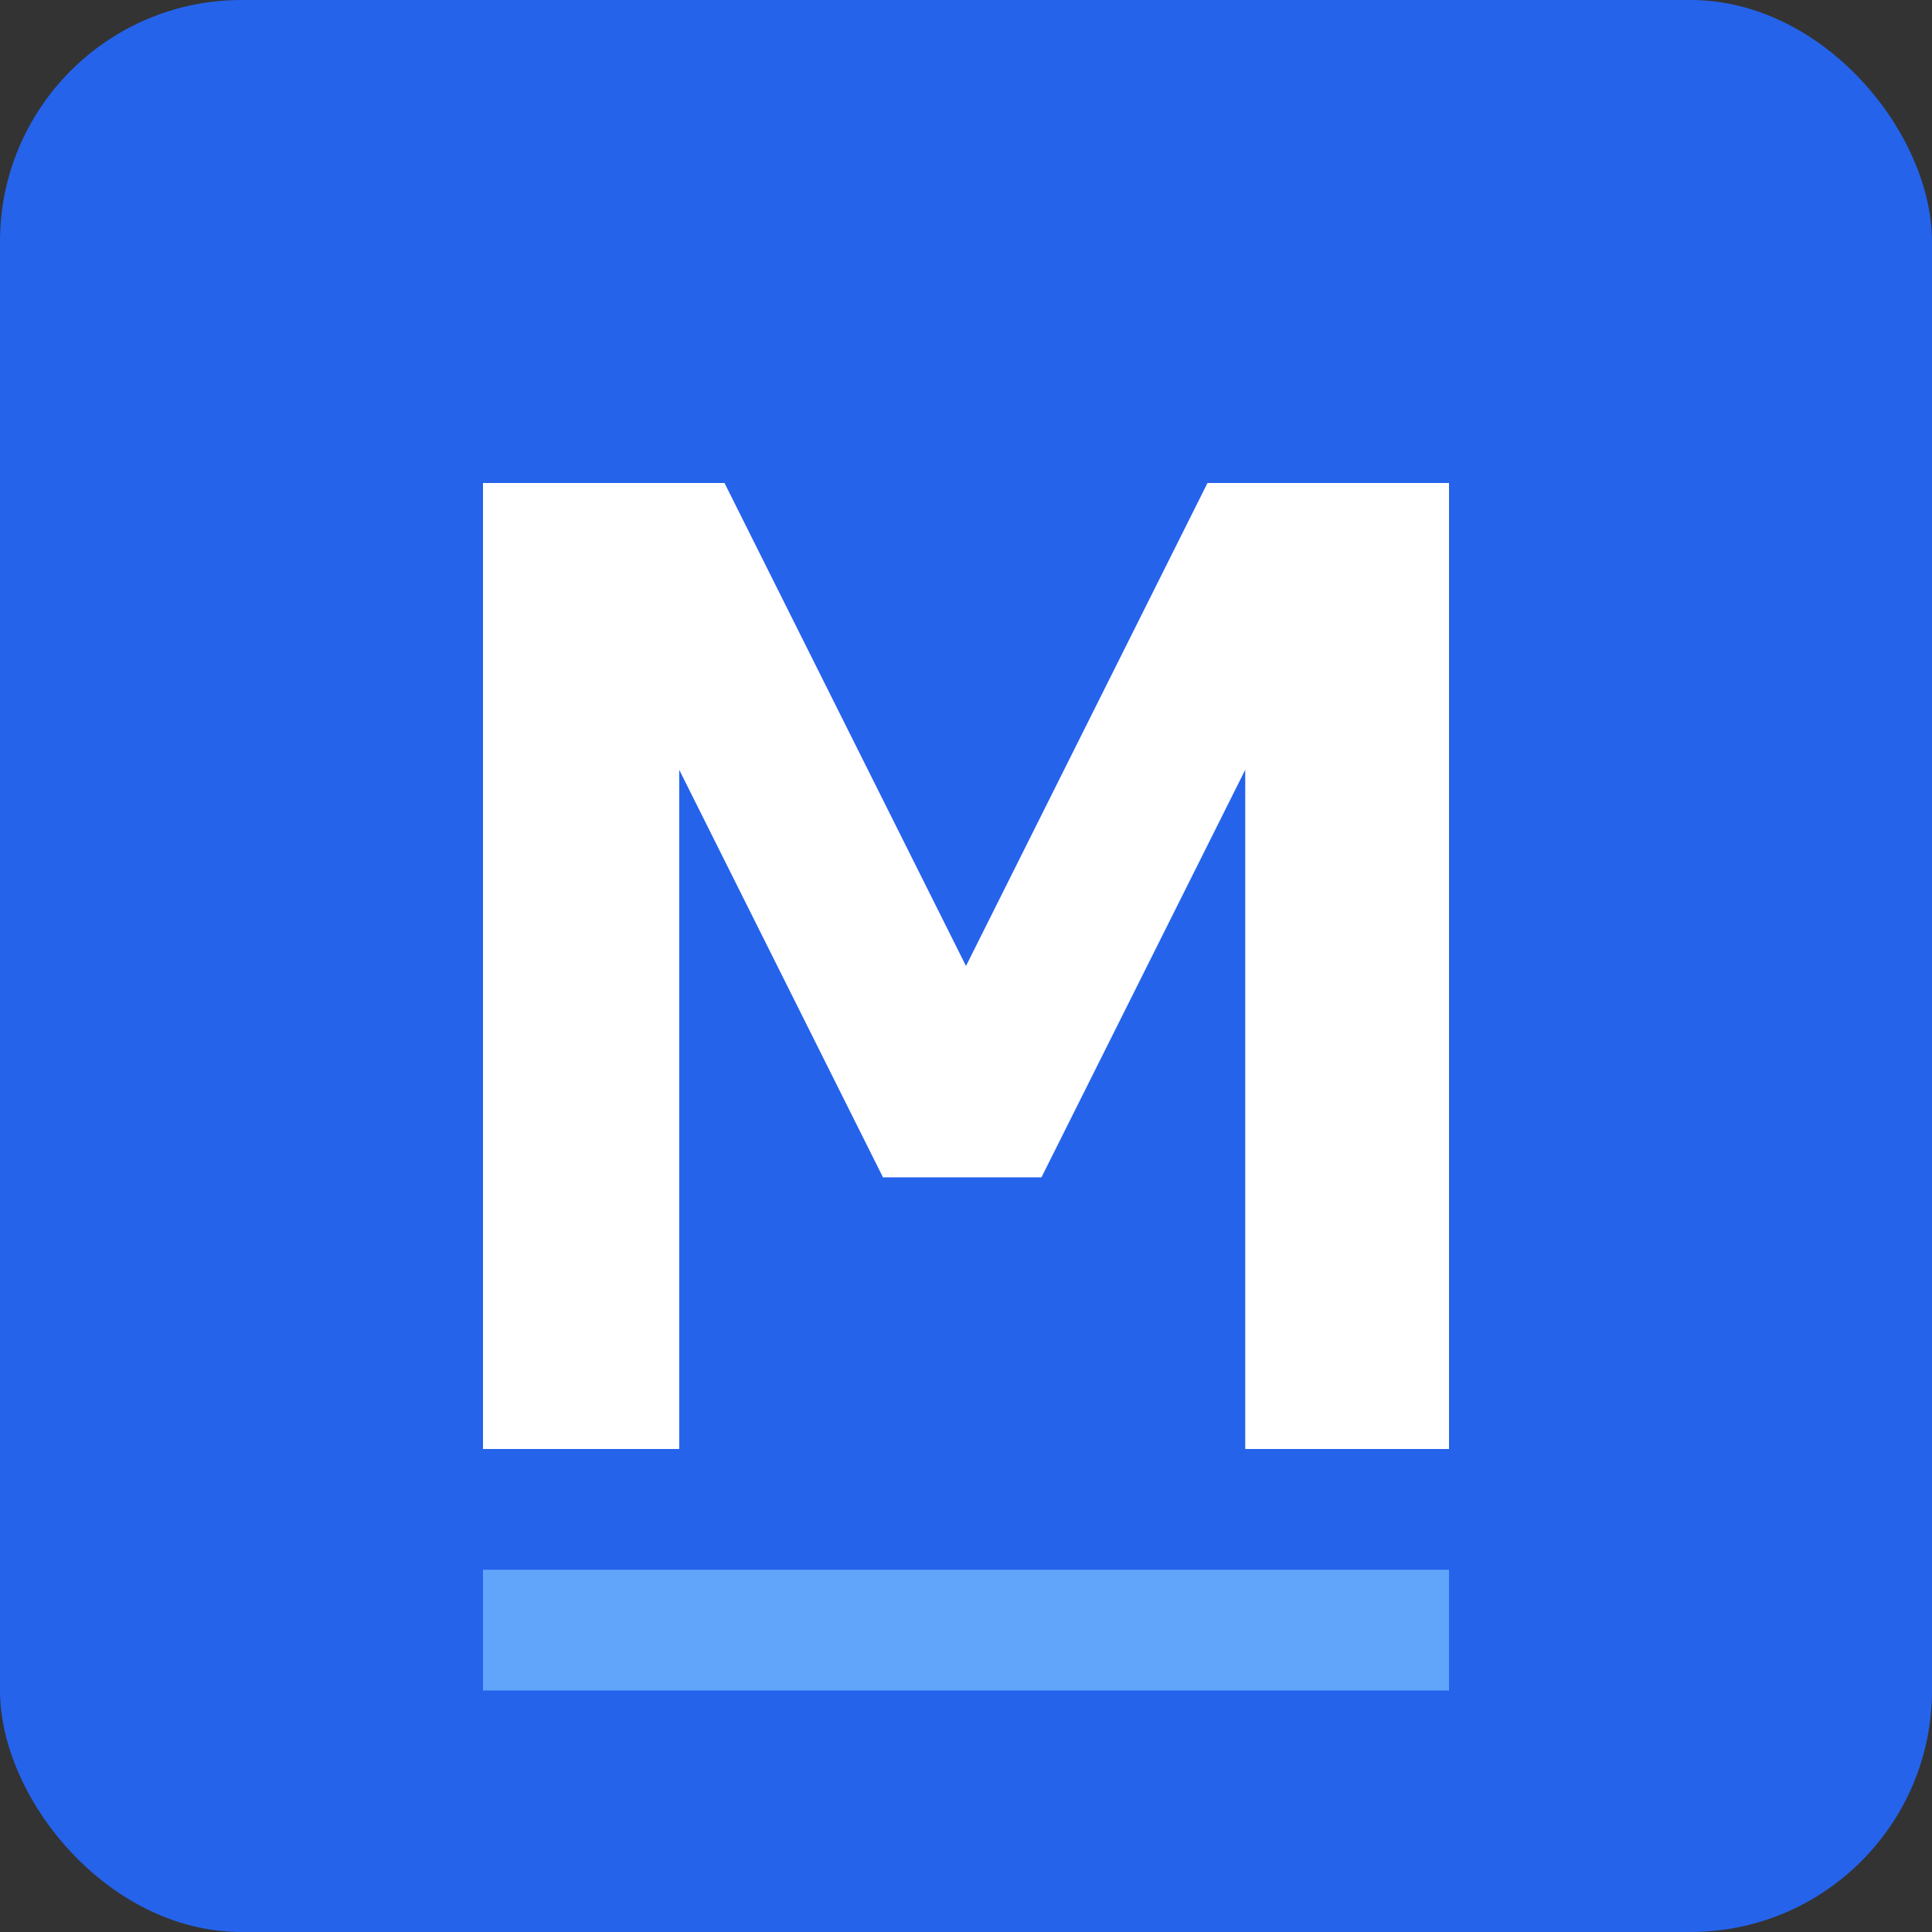
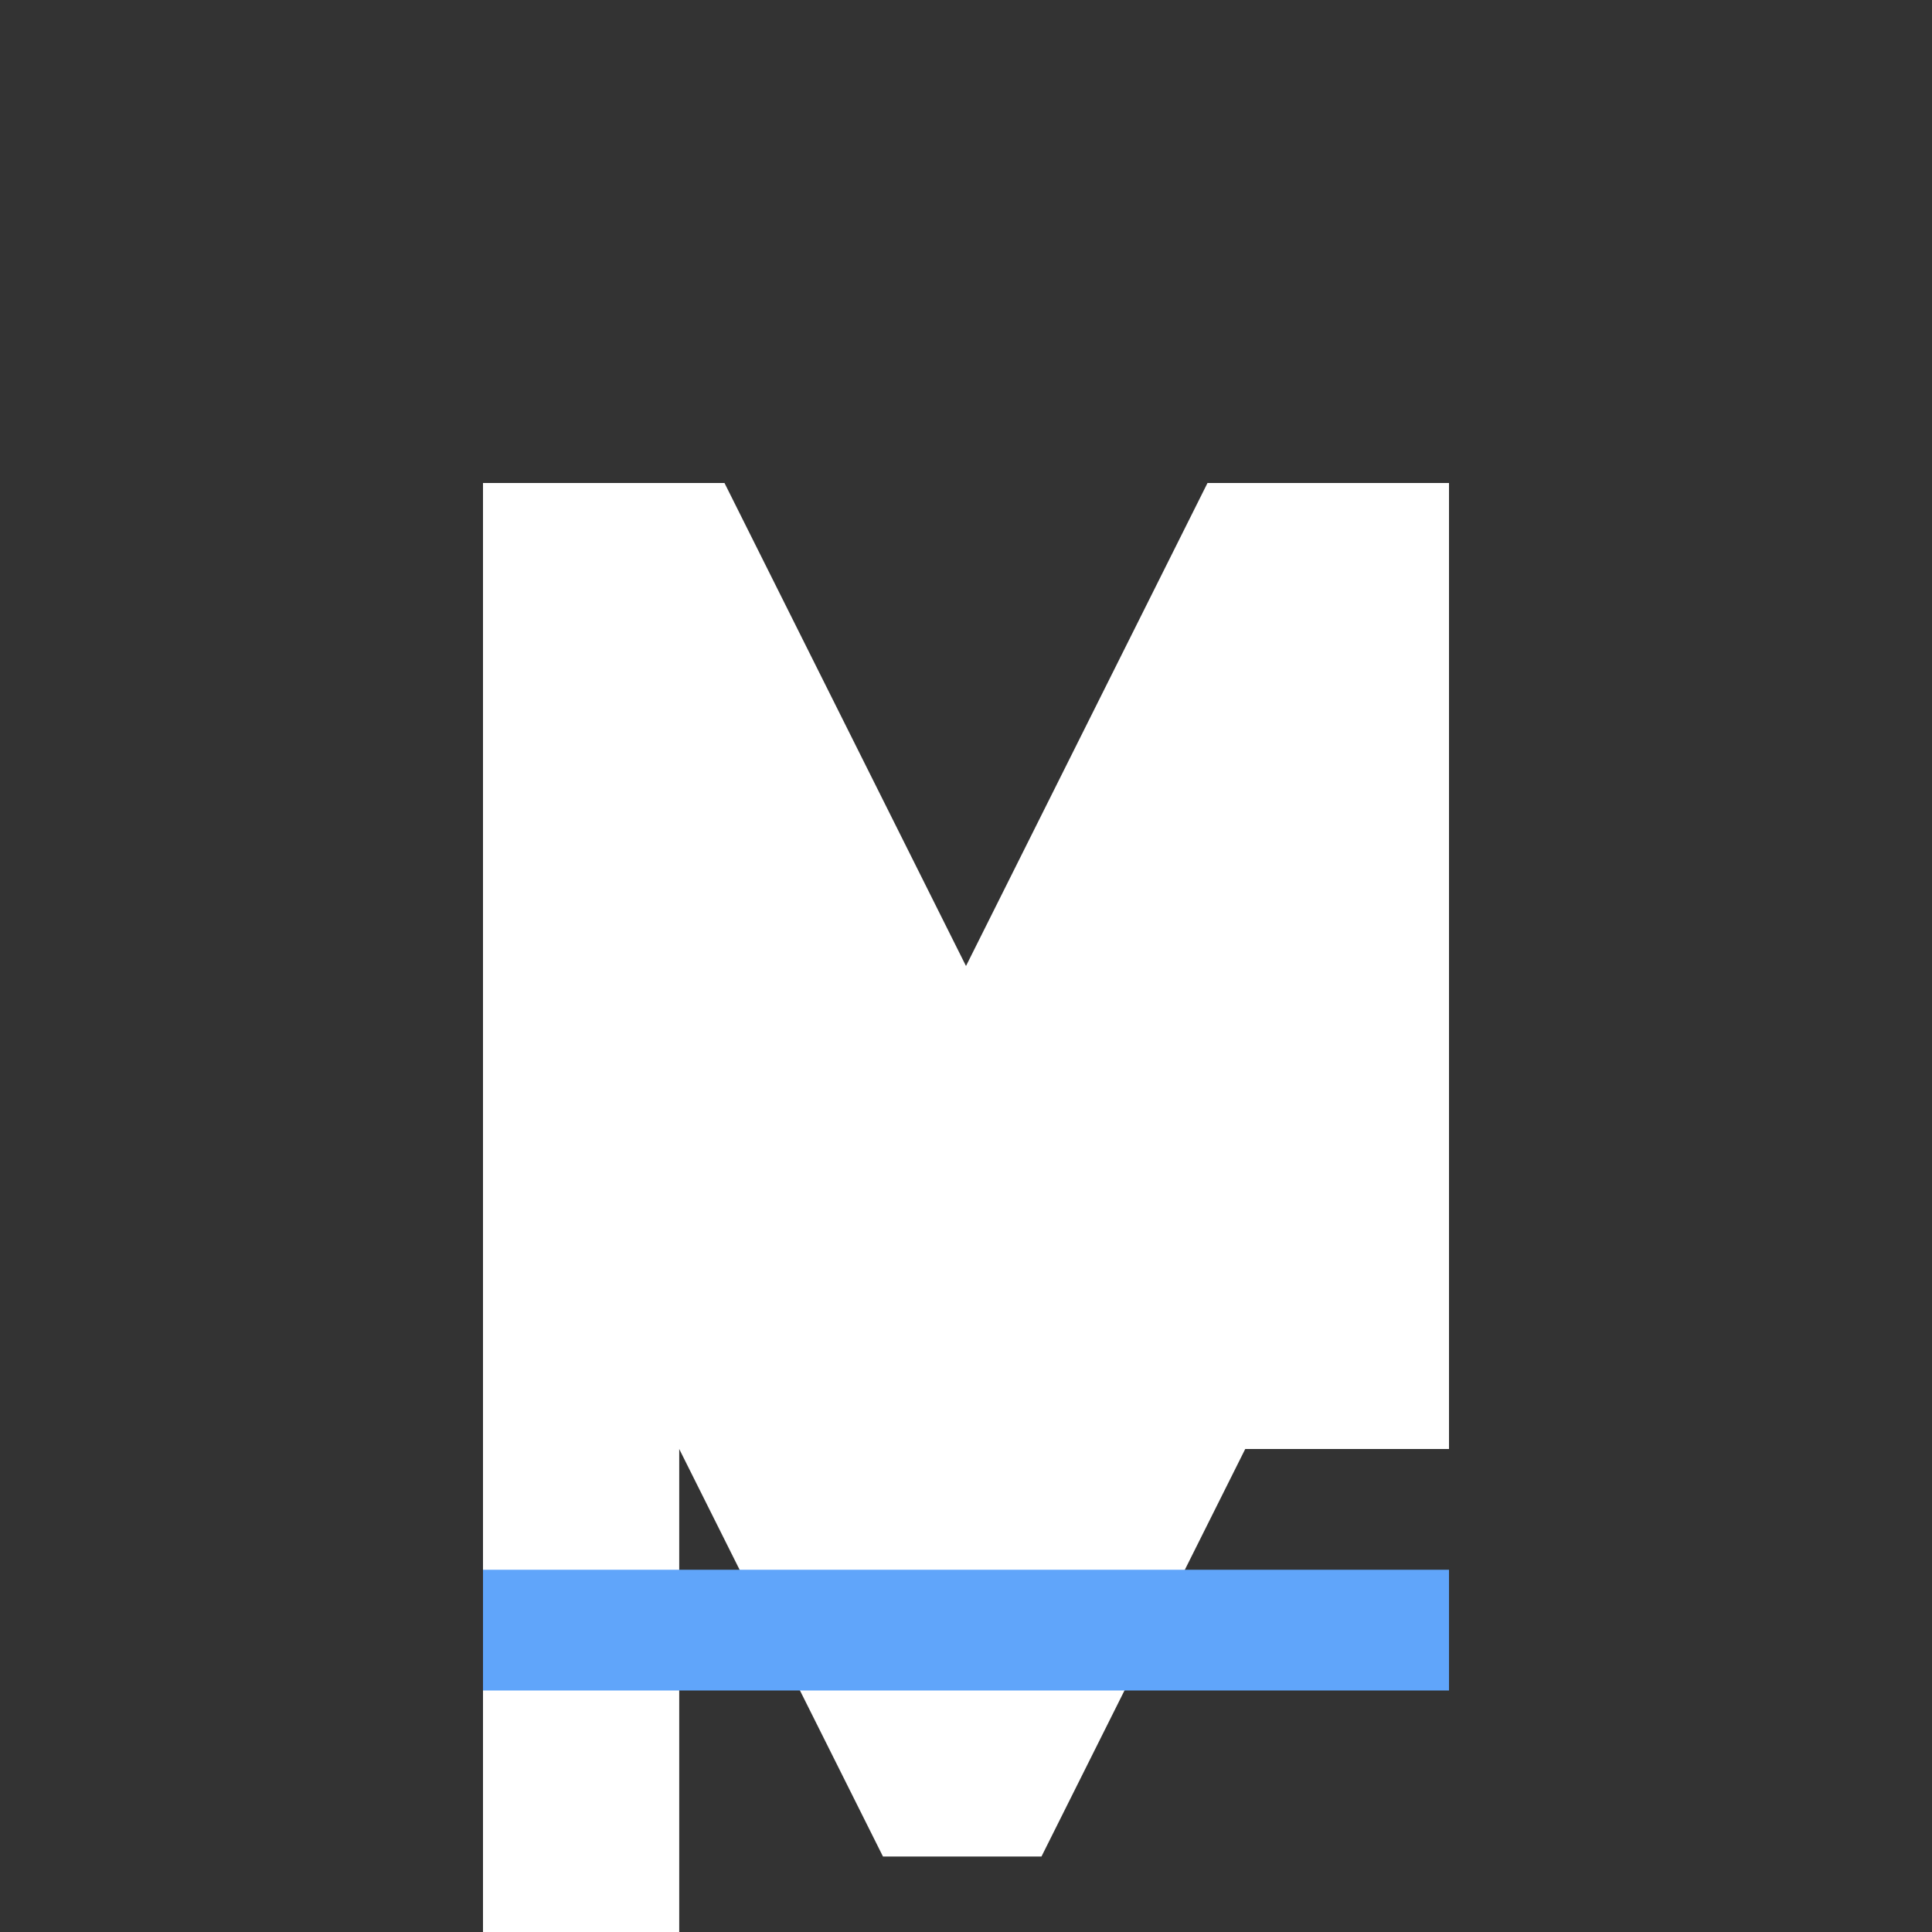
<svg xmlns="http://www.w3.org/2000/svg" width="512" height="512" viewBox="0 0 512 512" fill="none">
  <rect x="0" y="0" width="512" height="512" fill="#333333" stroke="none" />
-   <rect width="512" height="512" rx="64" fill="#2563eb" />
-   <path d="M128 384V128h64l64 128 64-128h64v256h-54V204l-54 108h-42l-54-108v180H128z" fill="white" />
+   <path d="M128 384V128h64l64 128 64-128h64v256h-54l-54 108h-42l-54-108v180H128z" fill="white" />
  <path d="M128 416h256v32H128v-32z" fill="#60a5fa" />
</svg>